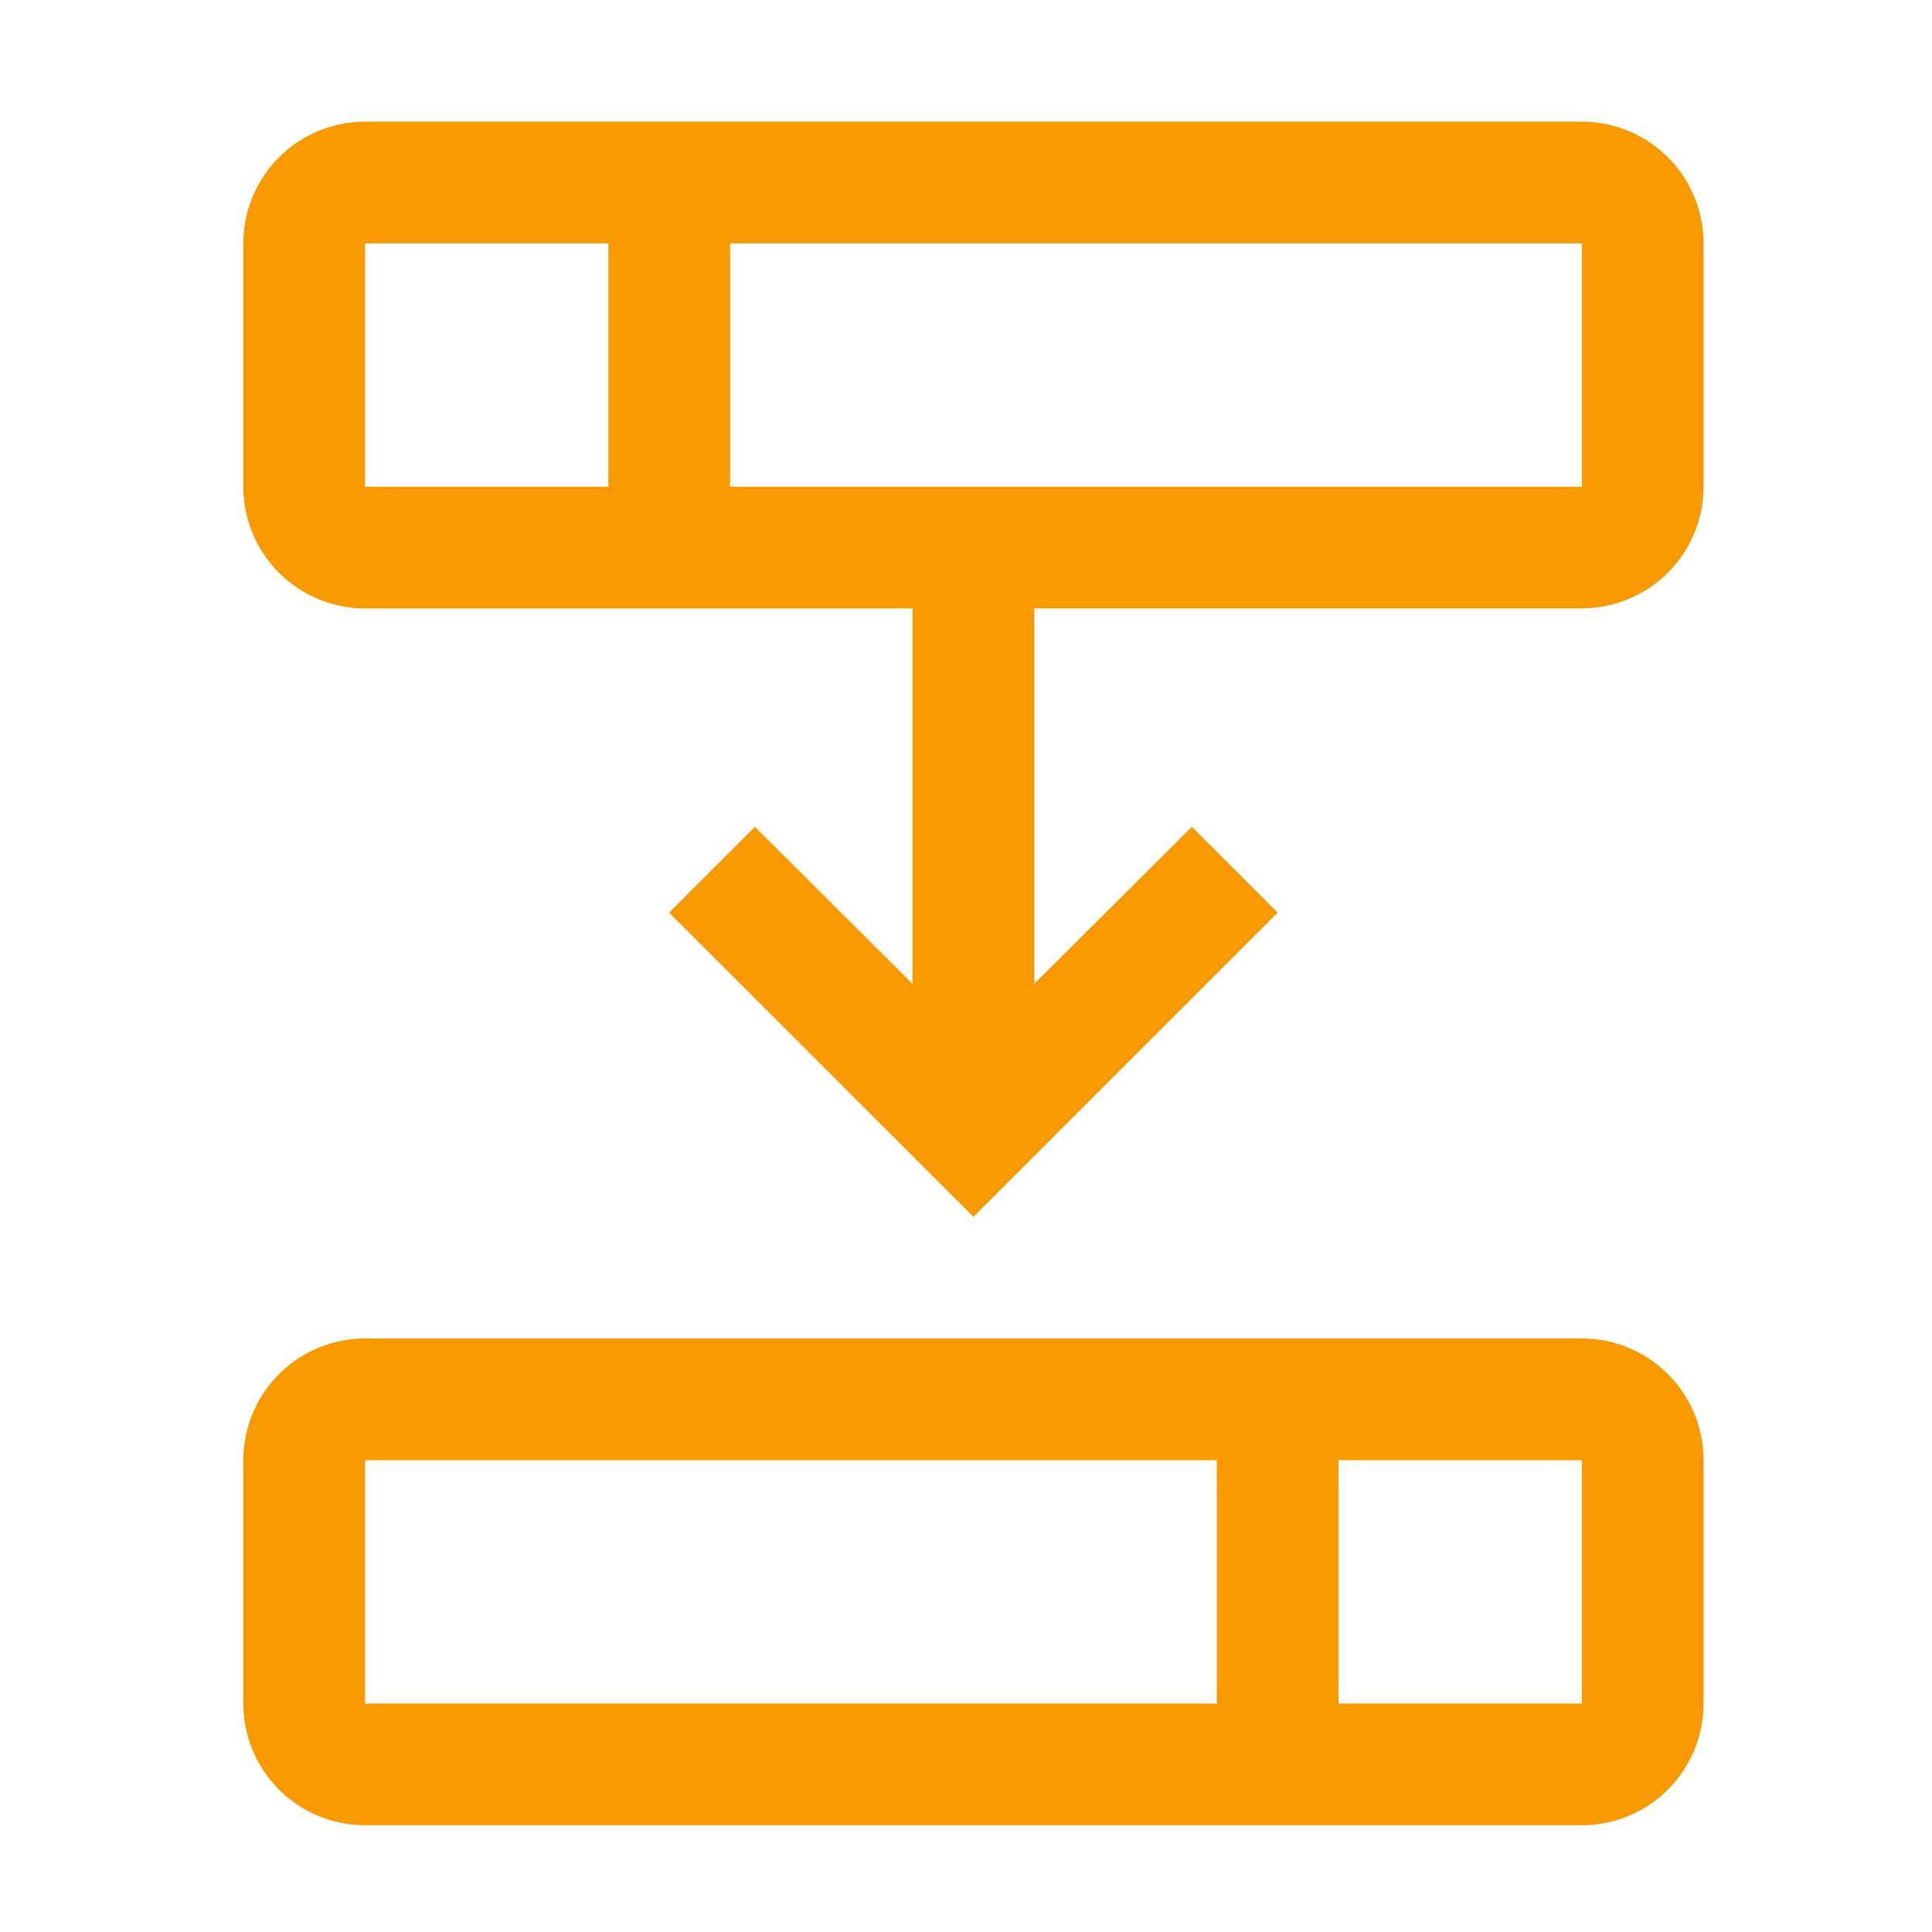
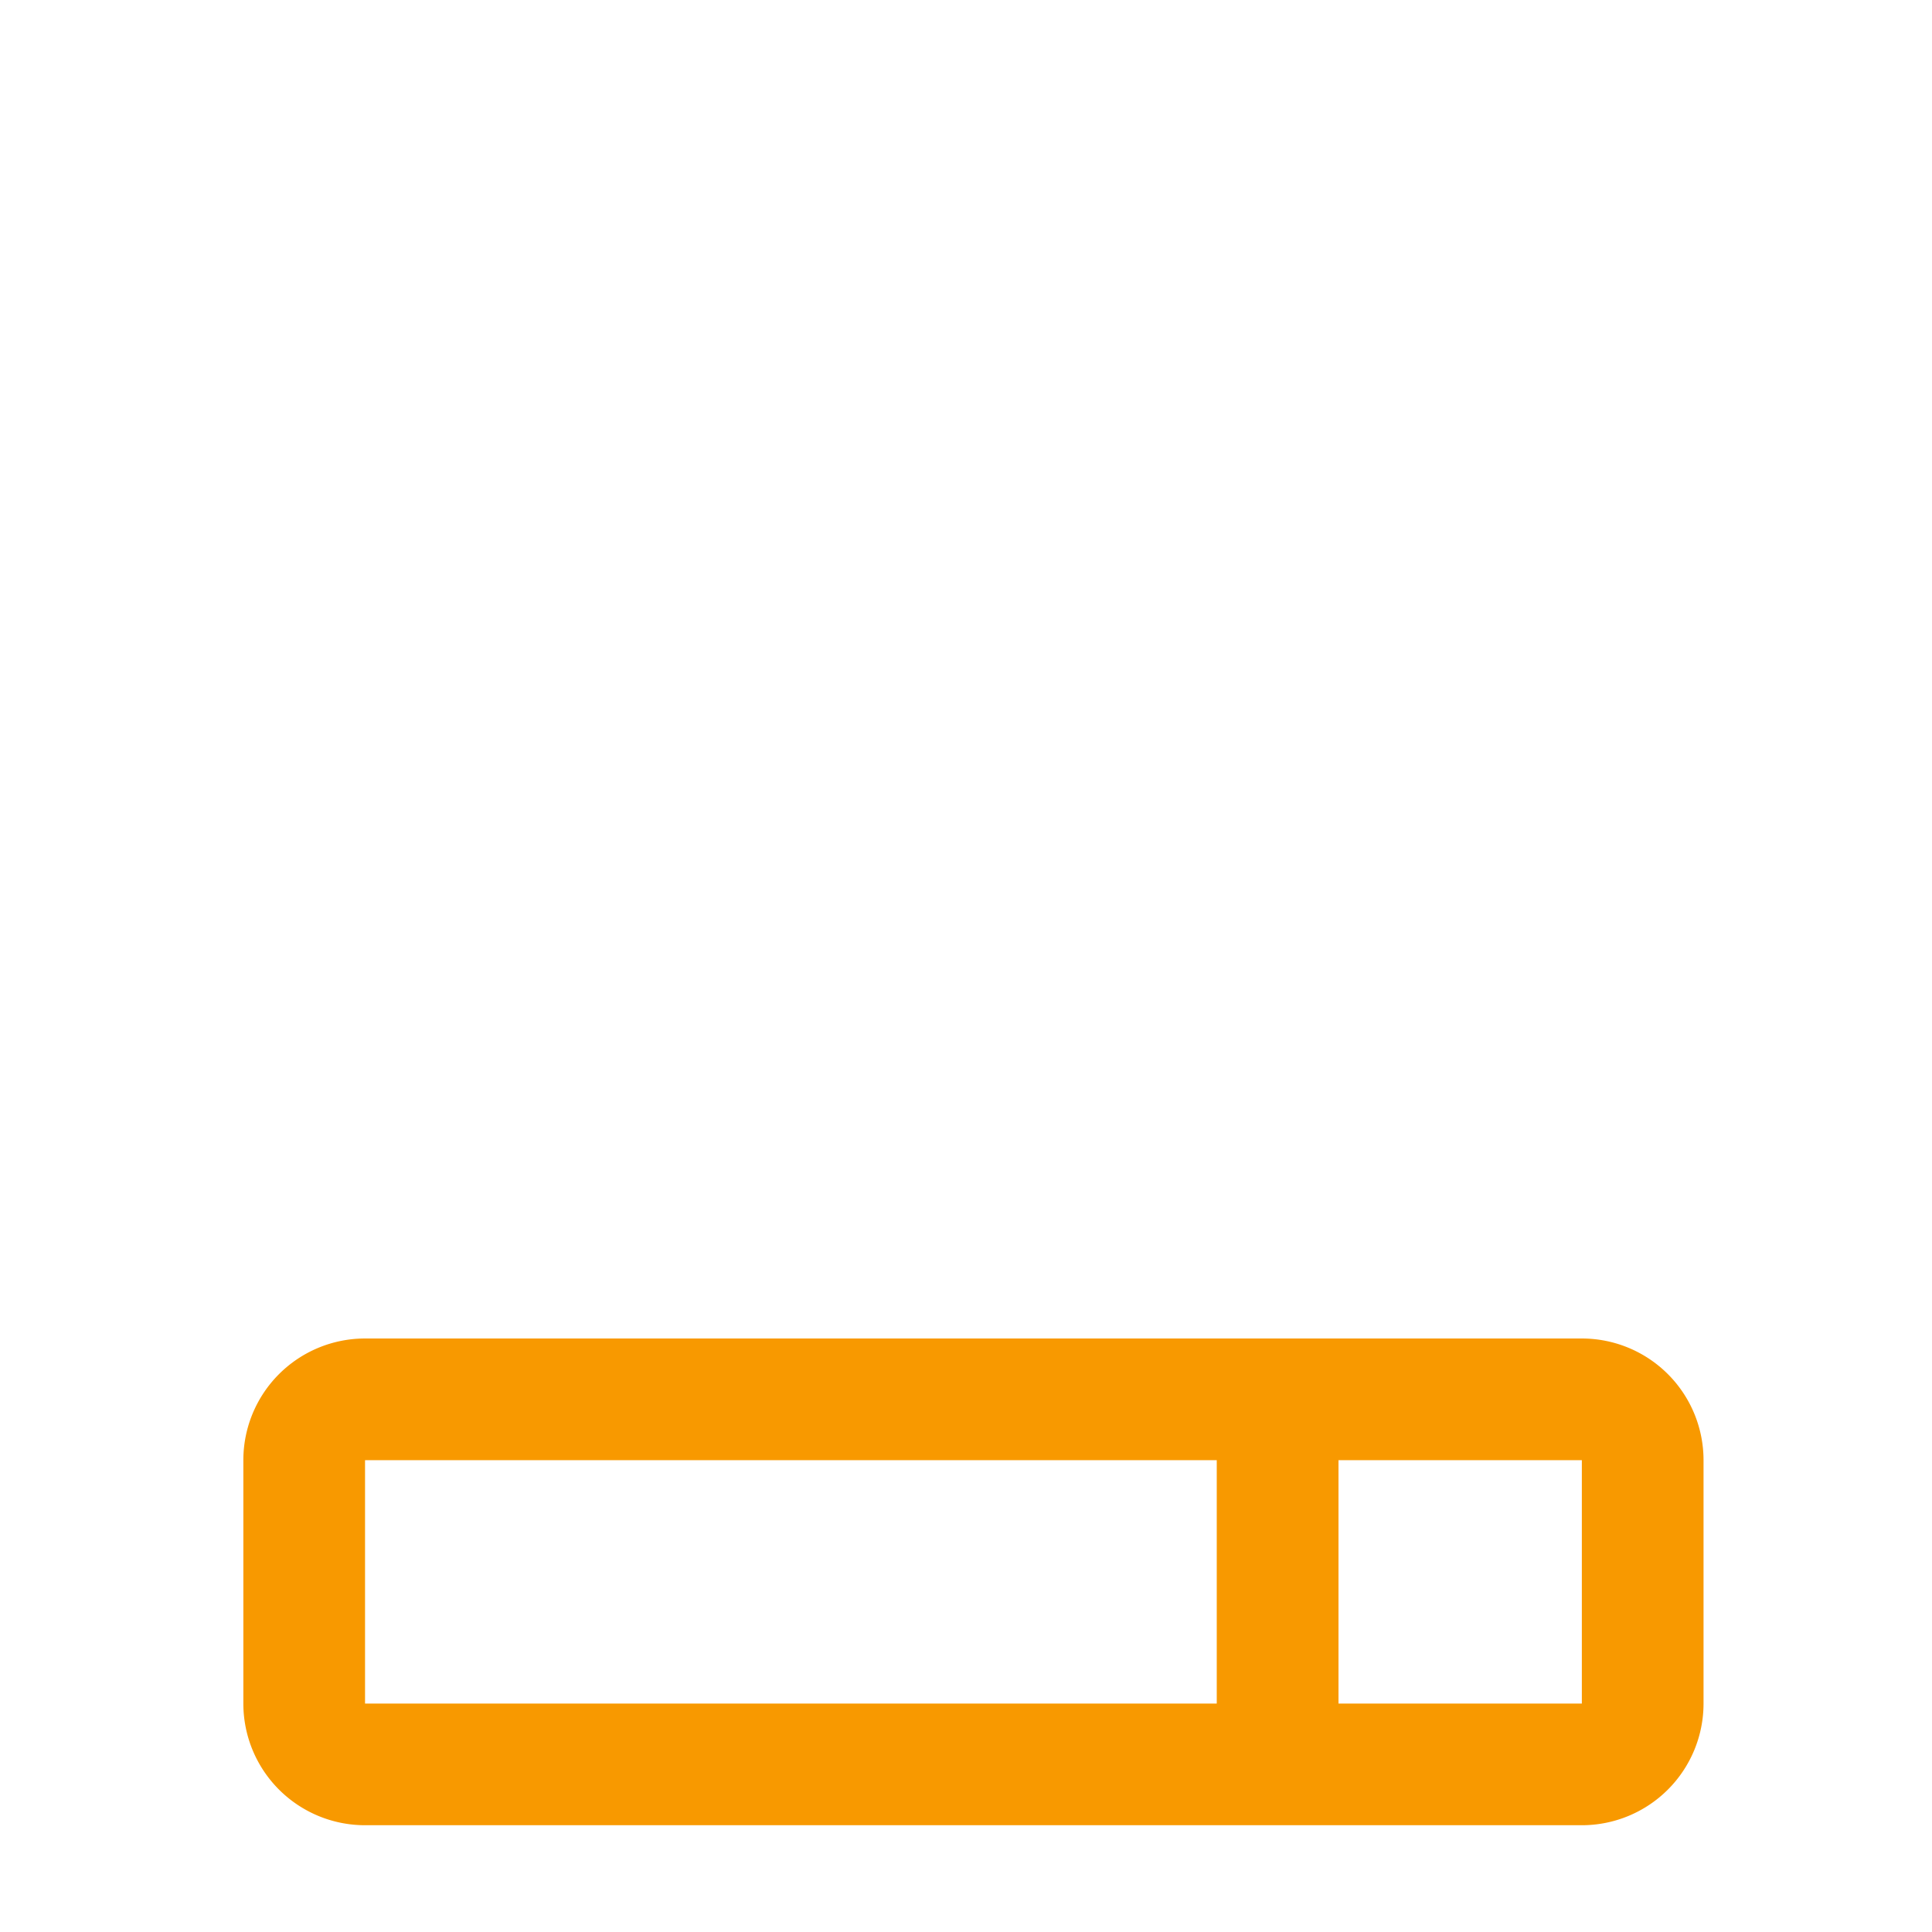
<svg xmlns="http://www.w3.org/2000/svg" id="dmig-solutions-6" width="71" height="71" viewBox="0 0 71 71">
-   <path id="Path_2918" data-name="Path 2918" d="M53.189,2H8.472A4.472,4.472,0,0,0,4,6.472v8.943a4.472,4.472,0,0,0,4.472,4.472H28.594v13.8L22.8,27.914l-3.153,3.153L30.83,42.246,42.01,31.066l-3.153-3.153-5.791,5.769v-13.8H53.189a4.472,4.472,0,0,0,4.472-4.472V6.472A4.472,4.472,0,0,0,53.189,2ZM8.472,6.472h8.943v8.943H8.472Zm44.717,8.943h-31.3V6.472h31.3Z" transform="translate(4.943 2.472)" fill="#f89900" />
  <path id="Path_2919" data-name="Path 2919" d="M53.189,22H8.472A4.472,4.472,0,0,0,4,26.472v8.943a4.472,4.472,0,0,0,4.472,4.472H53.189a4.472,4.472,0,0,0,4.472-4.472V26.472A4.472,4.472,0,0,0,53.189,22ZM8.472,26.472h31.3v8.943H8.472Zm44.717,8.943H44.246V26.472h8.943Z" transform="translate(4.943 27.189)" fill="#f89900" />
-   <rect id="_Transparent_Rectangle_" data-name="&lt;Transparent Rectangle&gt;" width="71" height="71" fill="none" />
</svg>